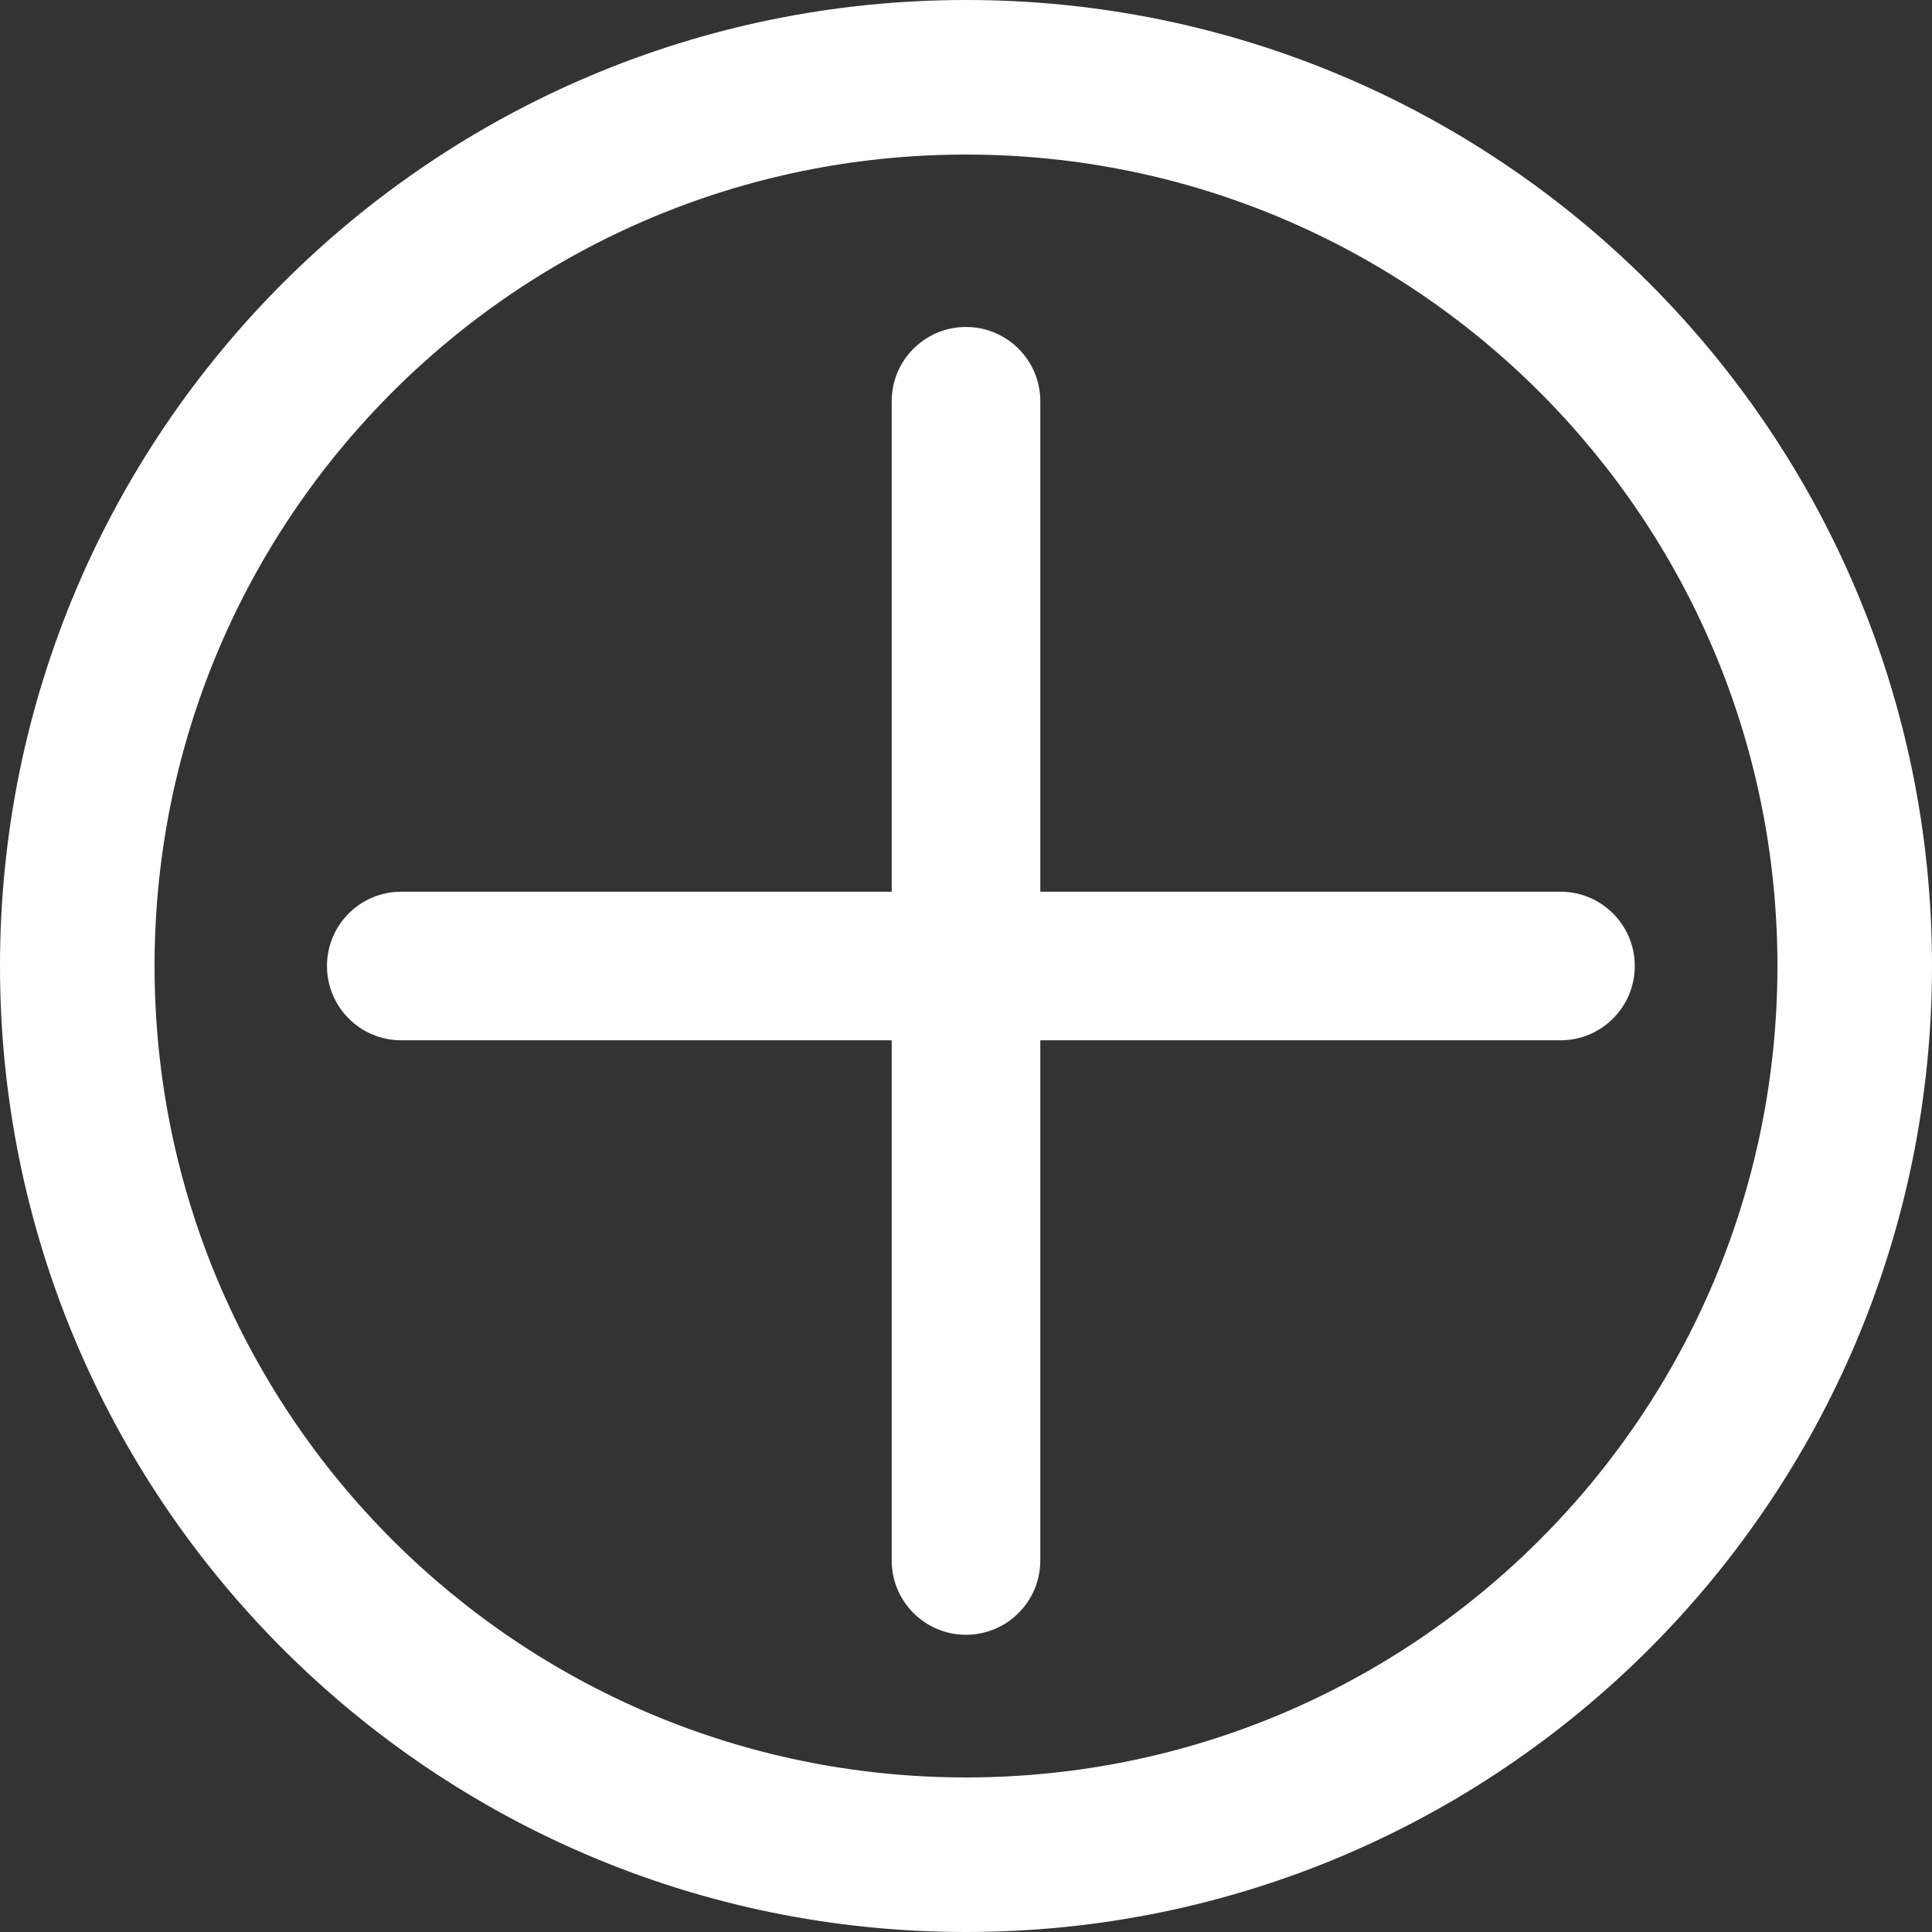
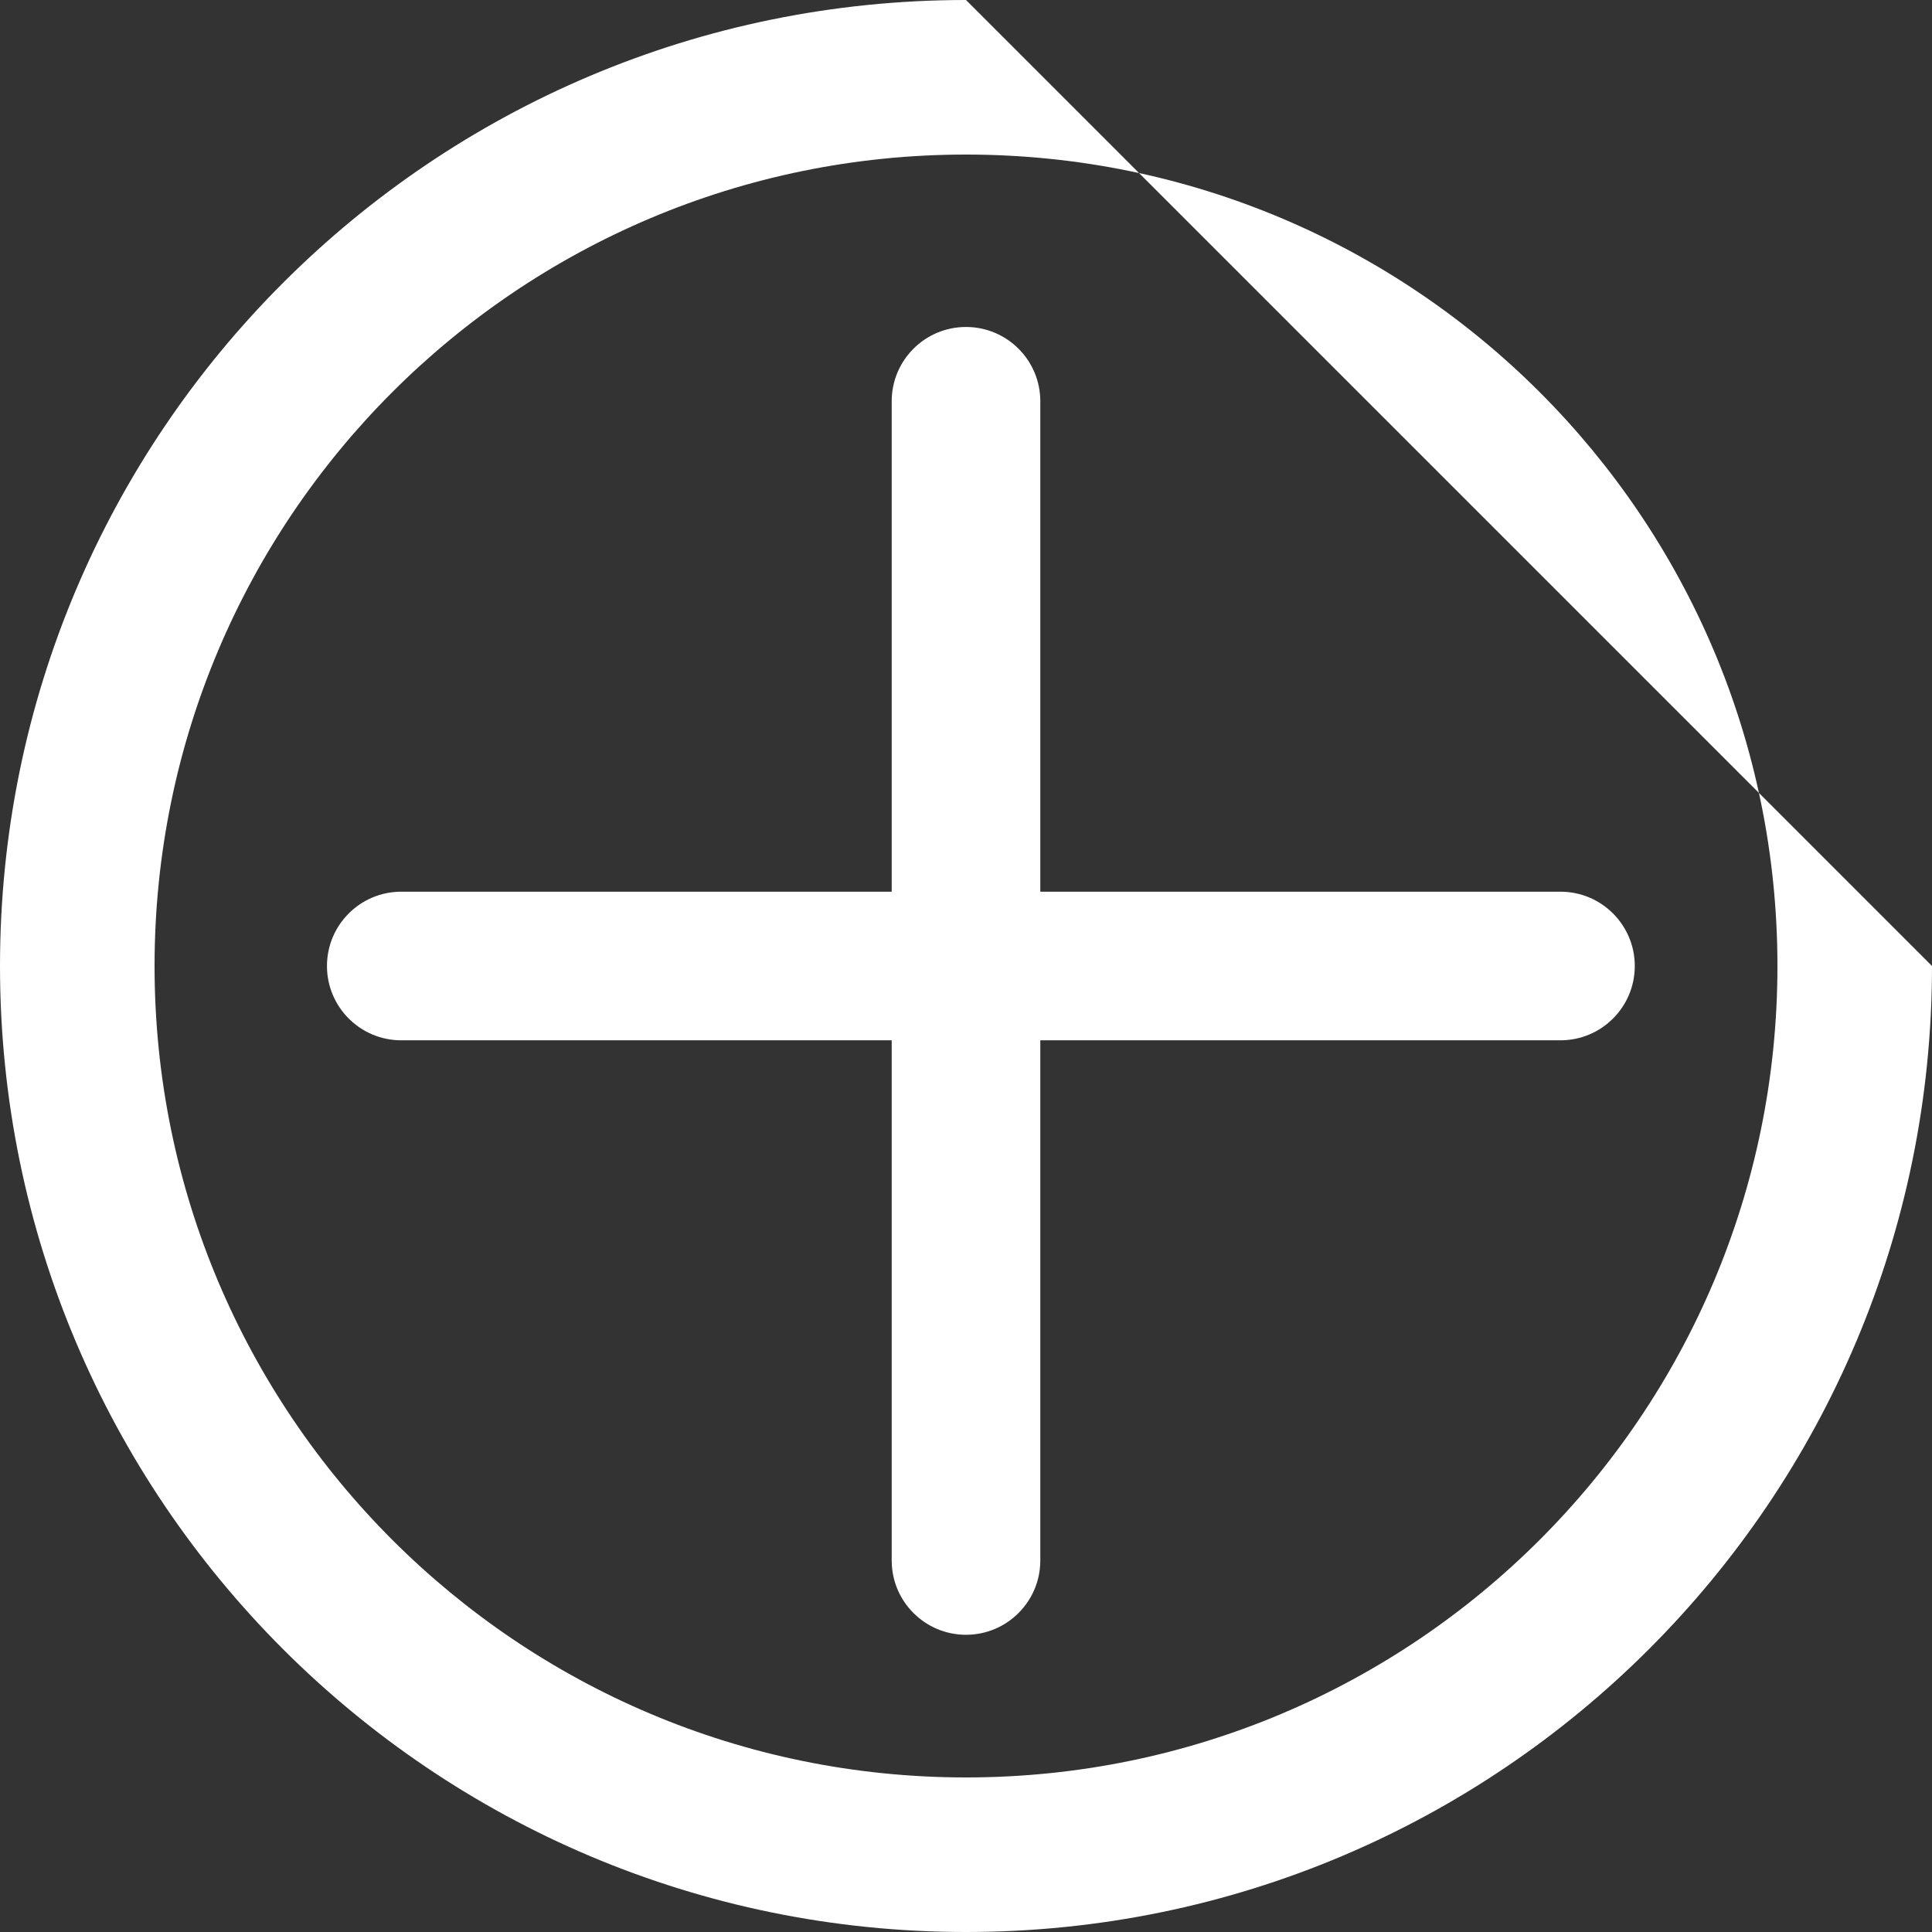
<svg xmlns="http://www.w3.org/2000/svg" width="35" height="35" viewBox="0 0 50 50" fill="none">
  <rect x="0" y="0" width="50" height="50" fill="#333333" stroke="none" />
-   <path fill-rule="evenodd" clip-rule="evenodd" d="M46 25C46 36.598 36.598 46 25 46C13.402 46 4 36.598 4 25C4 13.402 13.402 4 25 4C36.598 4 46 13.402 46 25ZM50 25C50 38.807 38.807 50 25 50C11.193 50 0 38.807 0 25C0 11.193 11.193 0 25 0C38.807 0 50 11.193 50 25ZM23.077 10.385C23.077 9.322 23.938 8.462 25 8.462C26.062 8.462 26.923 9.322 26.923 10.385V23.077H40.385C41.447 23.077 42.308 23.938 42.308 25C42.308 26.062 41.447 26.923 40.385 26.923H26.923V40.385C26.923 41.447 26.062 42.308 25 42.308C23.938 42.308 23.077 41.447 23.077 40.385V26.923H10.385C9.322 26.923 8.462 26.062 8.462 25C8.462 23.938 9.322 23.077 10.385 23.077H23.077V10.385Z" fill="white" />
+   <path fill-rule="evenodd" clip-rule="evenodd" d="M46 25C46 36.598 36.598 46 25 46C13.402 46 4 36.598 4 25C4 13.402 13.402 4 25 4C36.598 4 46 13.402 46 25ZM50 25C50 38.807 38.807 50 25 50C11.193 50 0 38.807 0 25C0 11.193 11.193 0 25 0ZM23.077 10.385C23.077 9.322 23.938 8.462 25 8.462C26.062 8.462 26.923 9.322 26.923 10.385V23.077H40.385C41.447 23.077 42.308 23.938 42.308 25C42.308 26.062 41.447 26.923 40.385 26.923H26.923V40.385C26.923 41.447 26.062 42.308 25 42.308C23.938 42.308 23.077 41.447 23.077 40.385V26.923H10.385C9.322 26.923 8.462 26.062 8.462 25C8.462 23.938 9.322 23.077 10.385 23.077H23.077V10.385Z" fill="white" />
</svg>